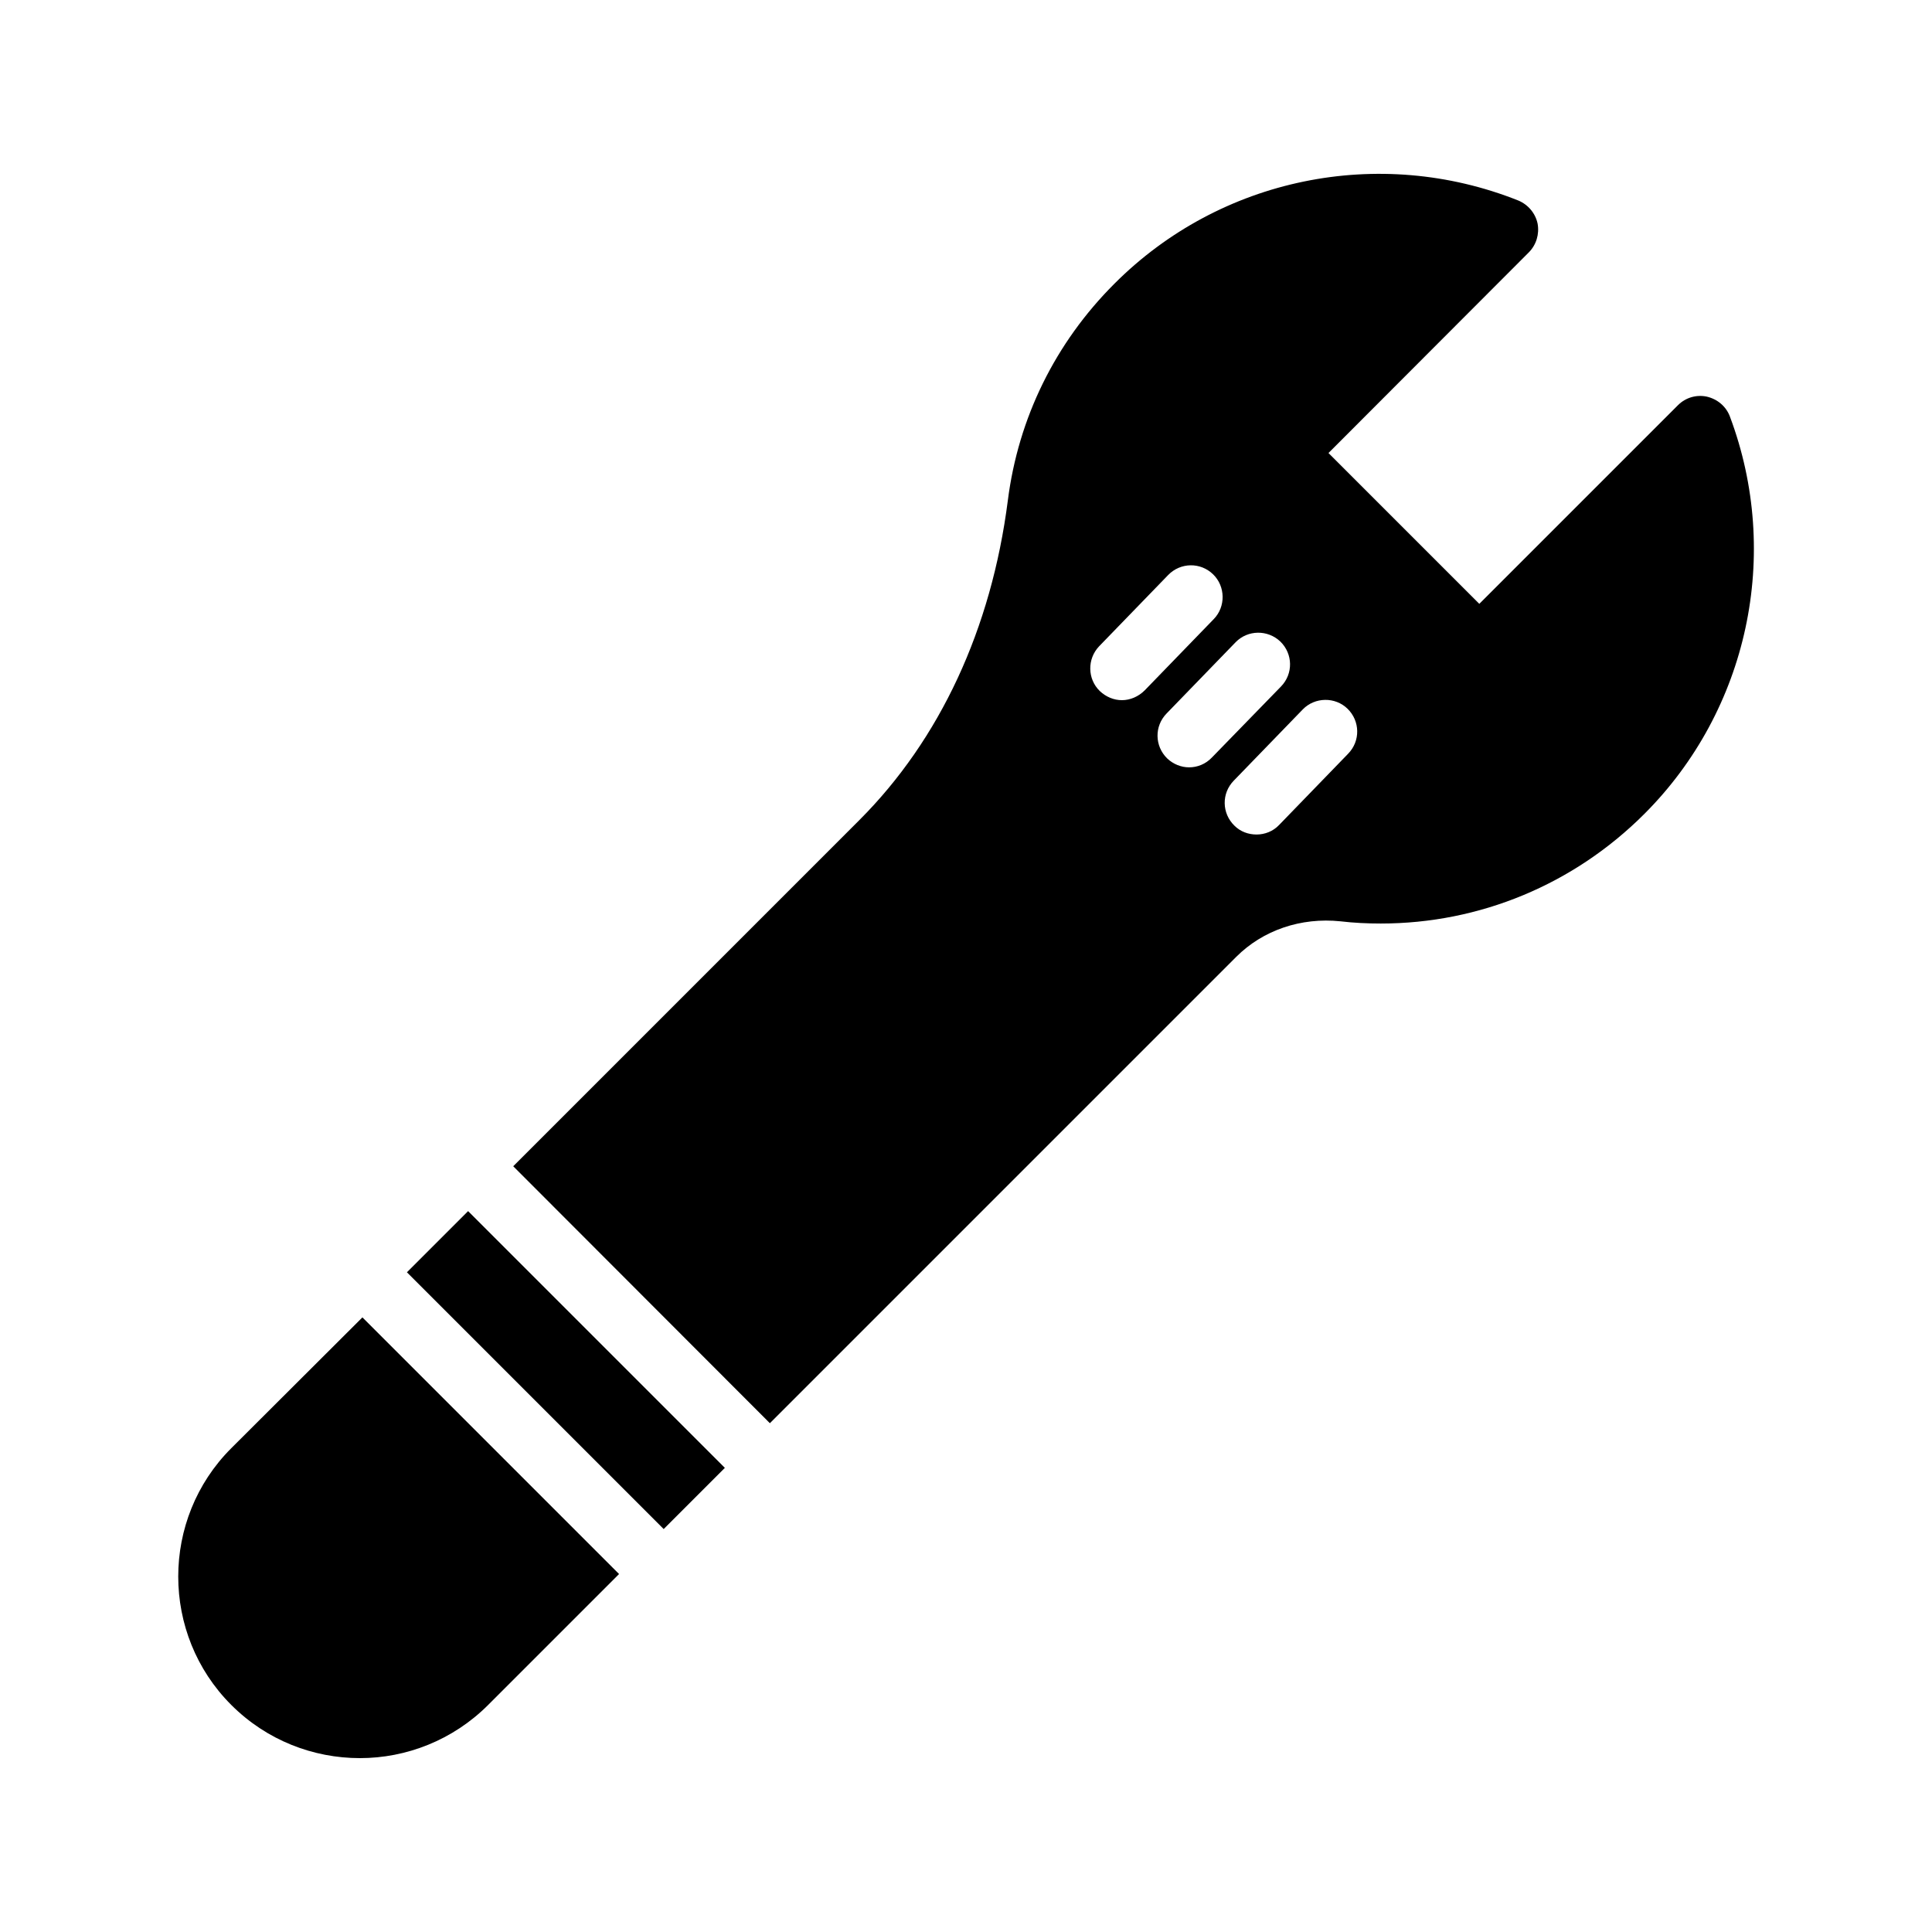
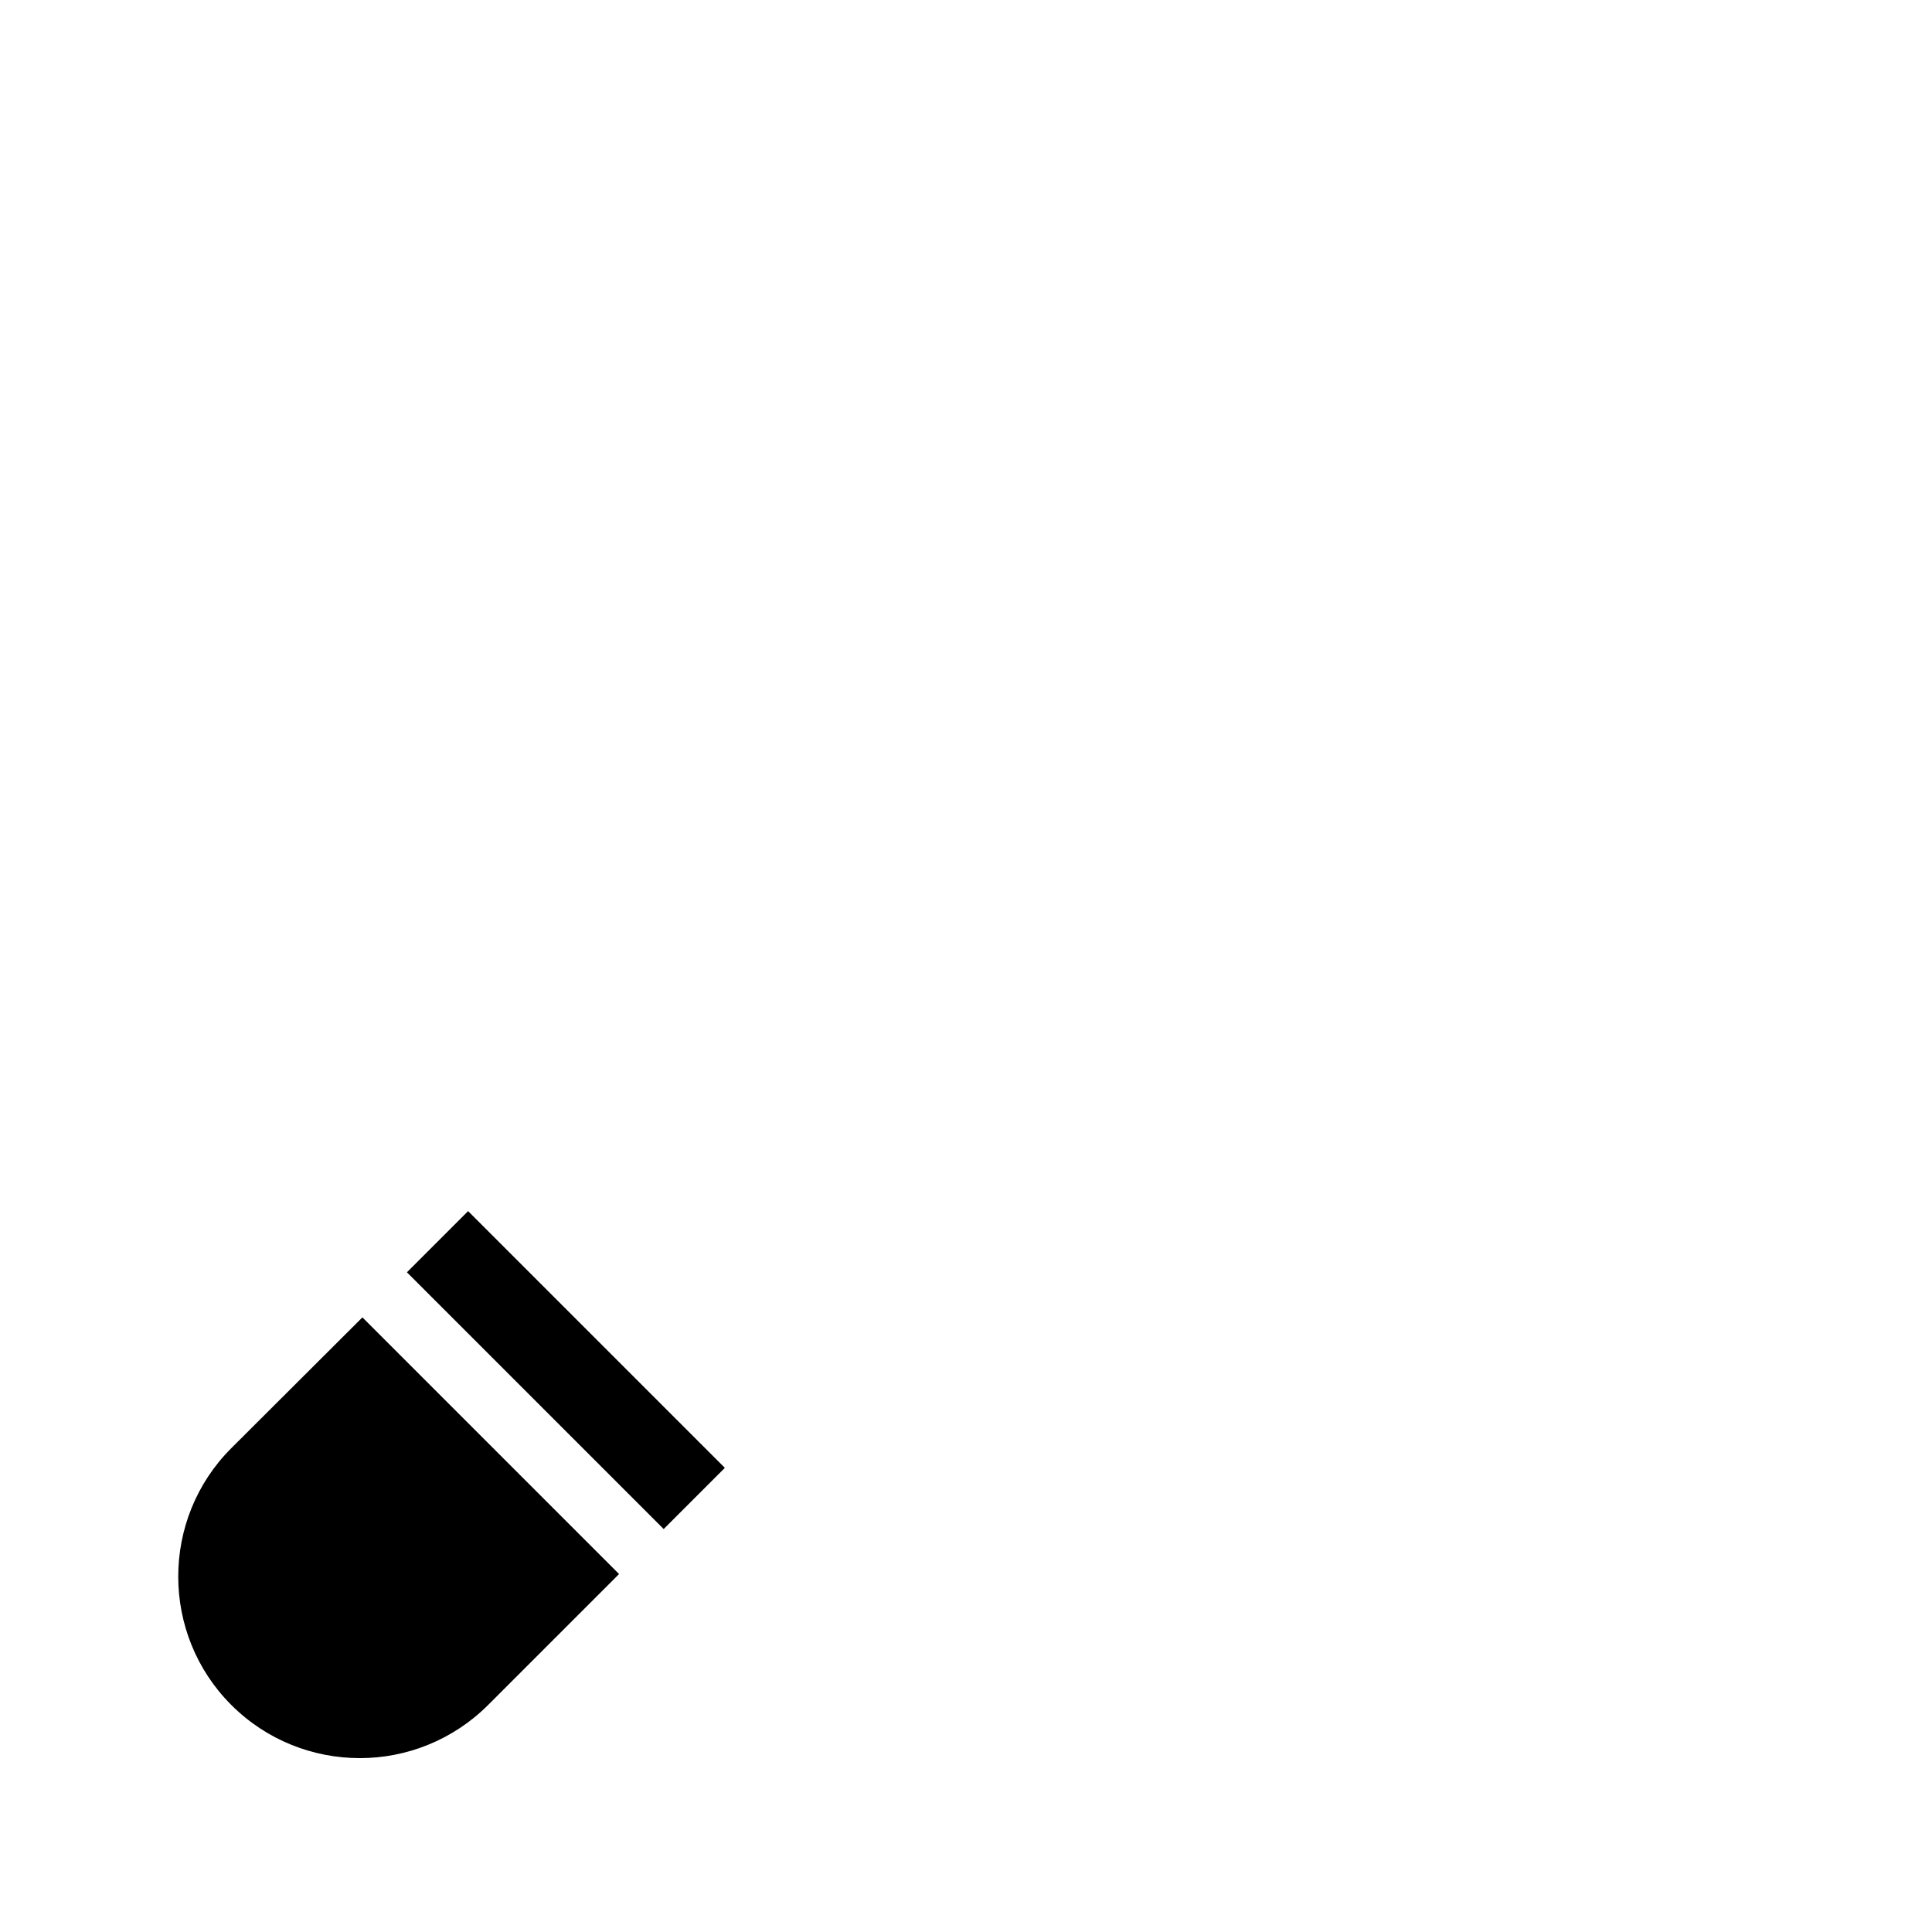
<svg xmlns="http://www.w3.org/2000/svg" fill="#000000" width="800px" height="800px" version="1.1" viewBox="144 144 512 512">
  <g>
    <path d="m251.84 481.17 16.211-16.211 68.043 68.043-16.211 16.211z" />
    <path d="m205.28 527.8c-18.727 18.727-18.727 49.289 0 68.016 9.402 9.406 21.746 14.105 34.09 14.105 12.258 0 24.602-4.703 34.008-14.105l34.68-34.68-68.016-68.016z" />
-     <path d="m602.45 254.4c-1.008-2.688-3.273-4.617-6.129-5.289-2.769-0.586-5.625 0.25-7.641 2.266l-52.648 52.648-39.969-39.969 53.066-53.152c2.016-2.016 2.856-4.871 2.352-7.641-0.586-2.769-2.519-5.039-5.121-6.129-36.945-14.695-79.016-6.047-107.06 22.082-15.617 15.617-25.441 35.52-28.215 57.434-4.367 34.008-17.969 63.312-39.383 84.723l-91.691 91.695 68.016 68.098 123.6-123.6c7.055-7.055 17.129-10.496 27.625-9.406 3.527 0.418 7.137 0.586 10.664 0.586 26.199 0 51.137-10.328 69.863-29.055 27.539-27.535 36.355-68.848 22.668-105.29zm-161.13 75.152c-2.098 0-4.199-0.84-5.879-2.434-3.273-3.191-3.359-8.48-0.168-11.84l18.305-18.895c3.273-3.359 8.566-3.441 11.922-0.168 3.273 3.191 3.359 8.566 0.168 11.84l-18.305 18.895c-1.68 1.676-3.863 2.602-6.043 2.602zm17.801 17.801c-2.098 0-4.199-0.84-5.793-2.352-3.359-3.273-3.441-8.566-0.168-11.922l18.305-18.895c3.191-3.273 8.48-3.359 11.84-0.168 3.359 3.273 3.441 8.566 0.168 11.922l-18.305 18.809c-1.684 1.766-3.863 2.606-6.047 2.606zm42.152-3.613-18.305 18.895c-1.594 1.68-3.777 2.519-5.961 2.519s-4.281-0.754-5.879-2.352c-3.359-3.273-3.441-8.566-0.168-11.922l18.305-18.895c3.191-3.273 8.566-3.359 11.84-0.168 3.356 3.273 3.441 8.566 0.168 11.922z" />
  </g>
</svg>